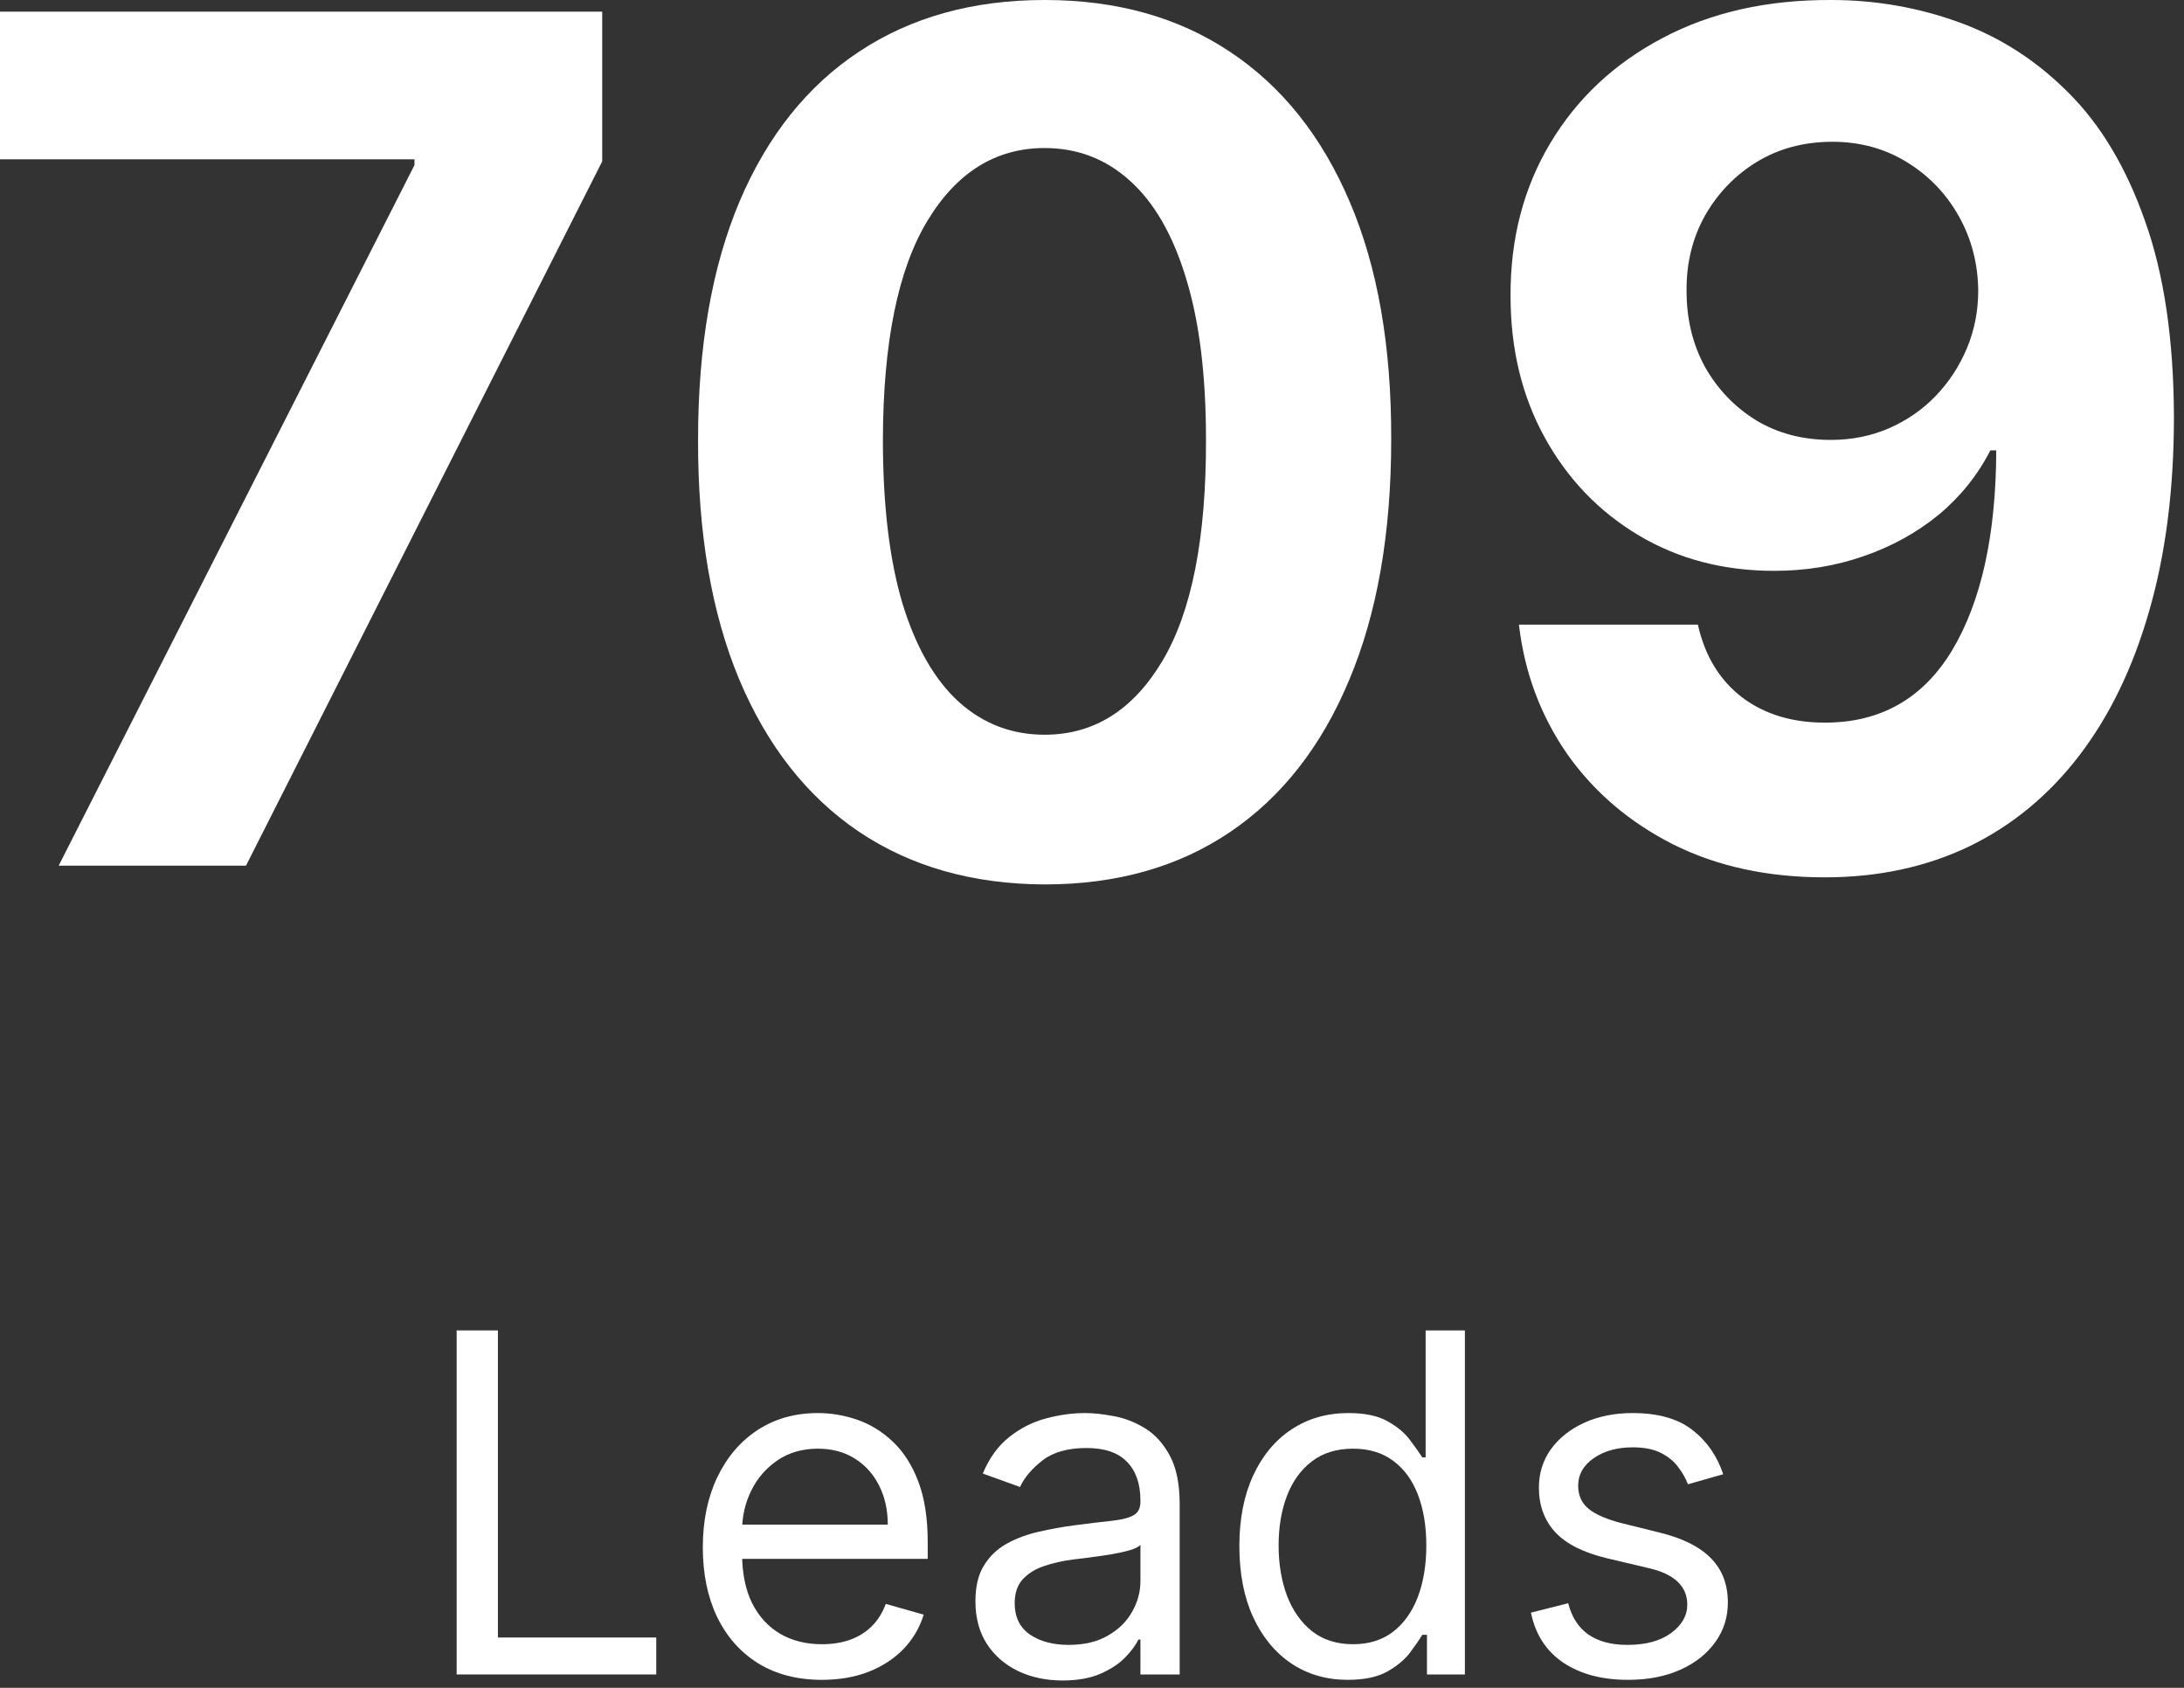
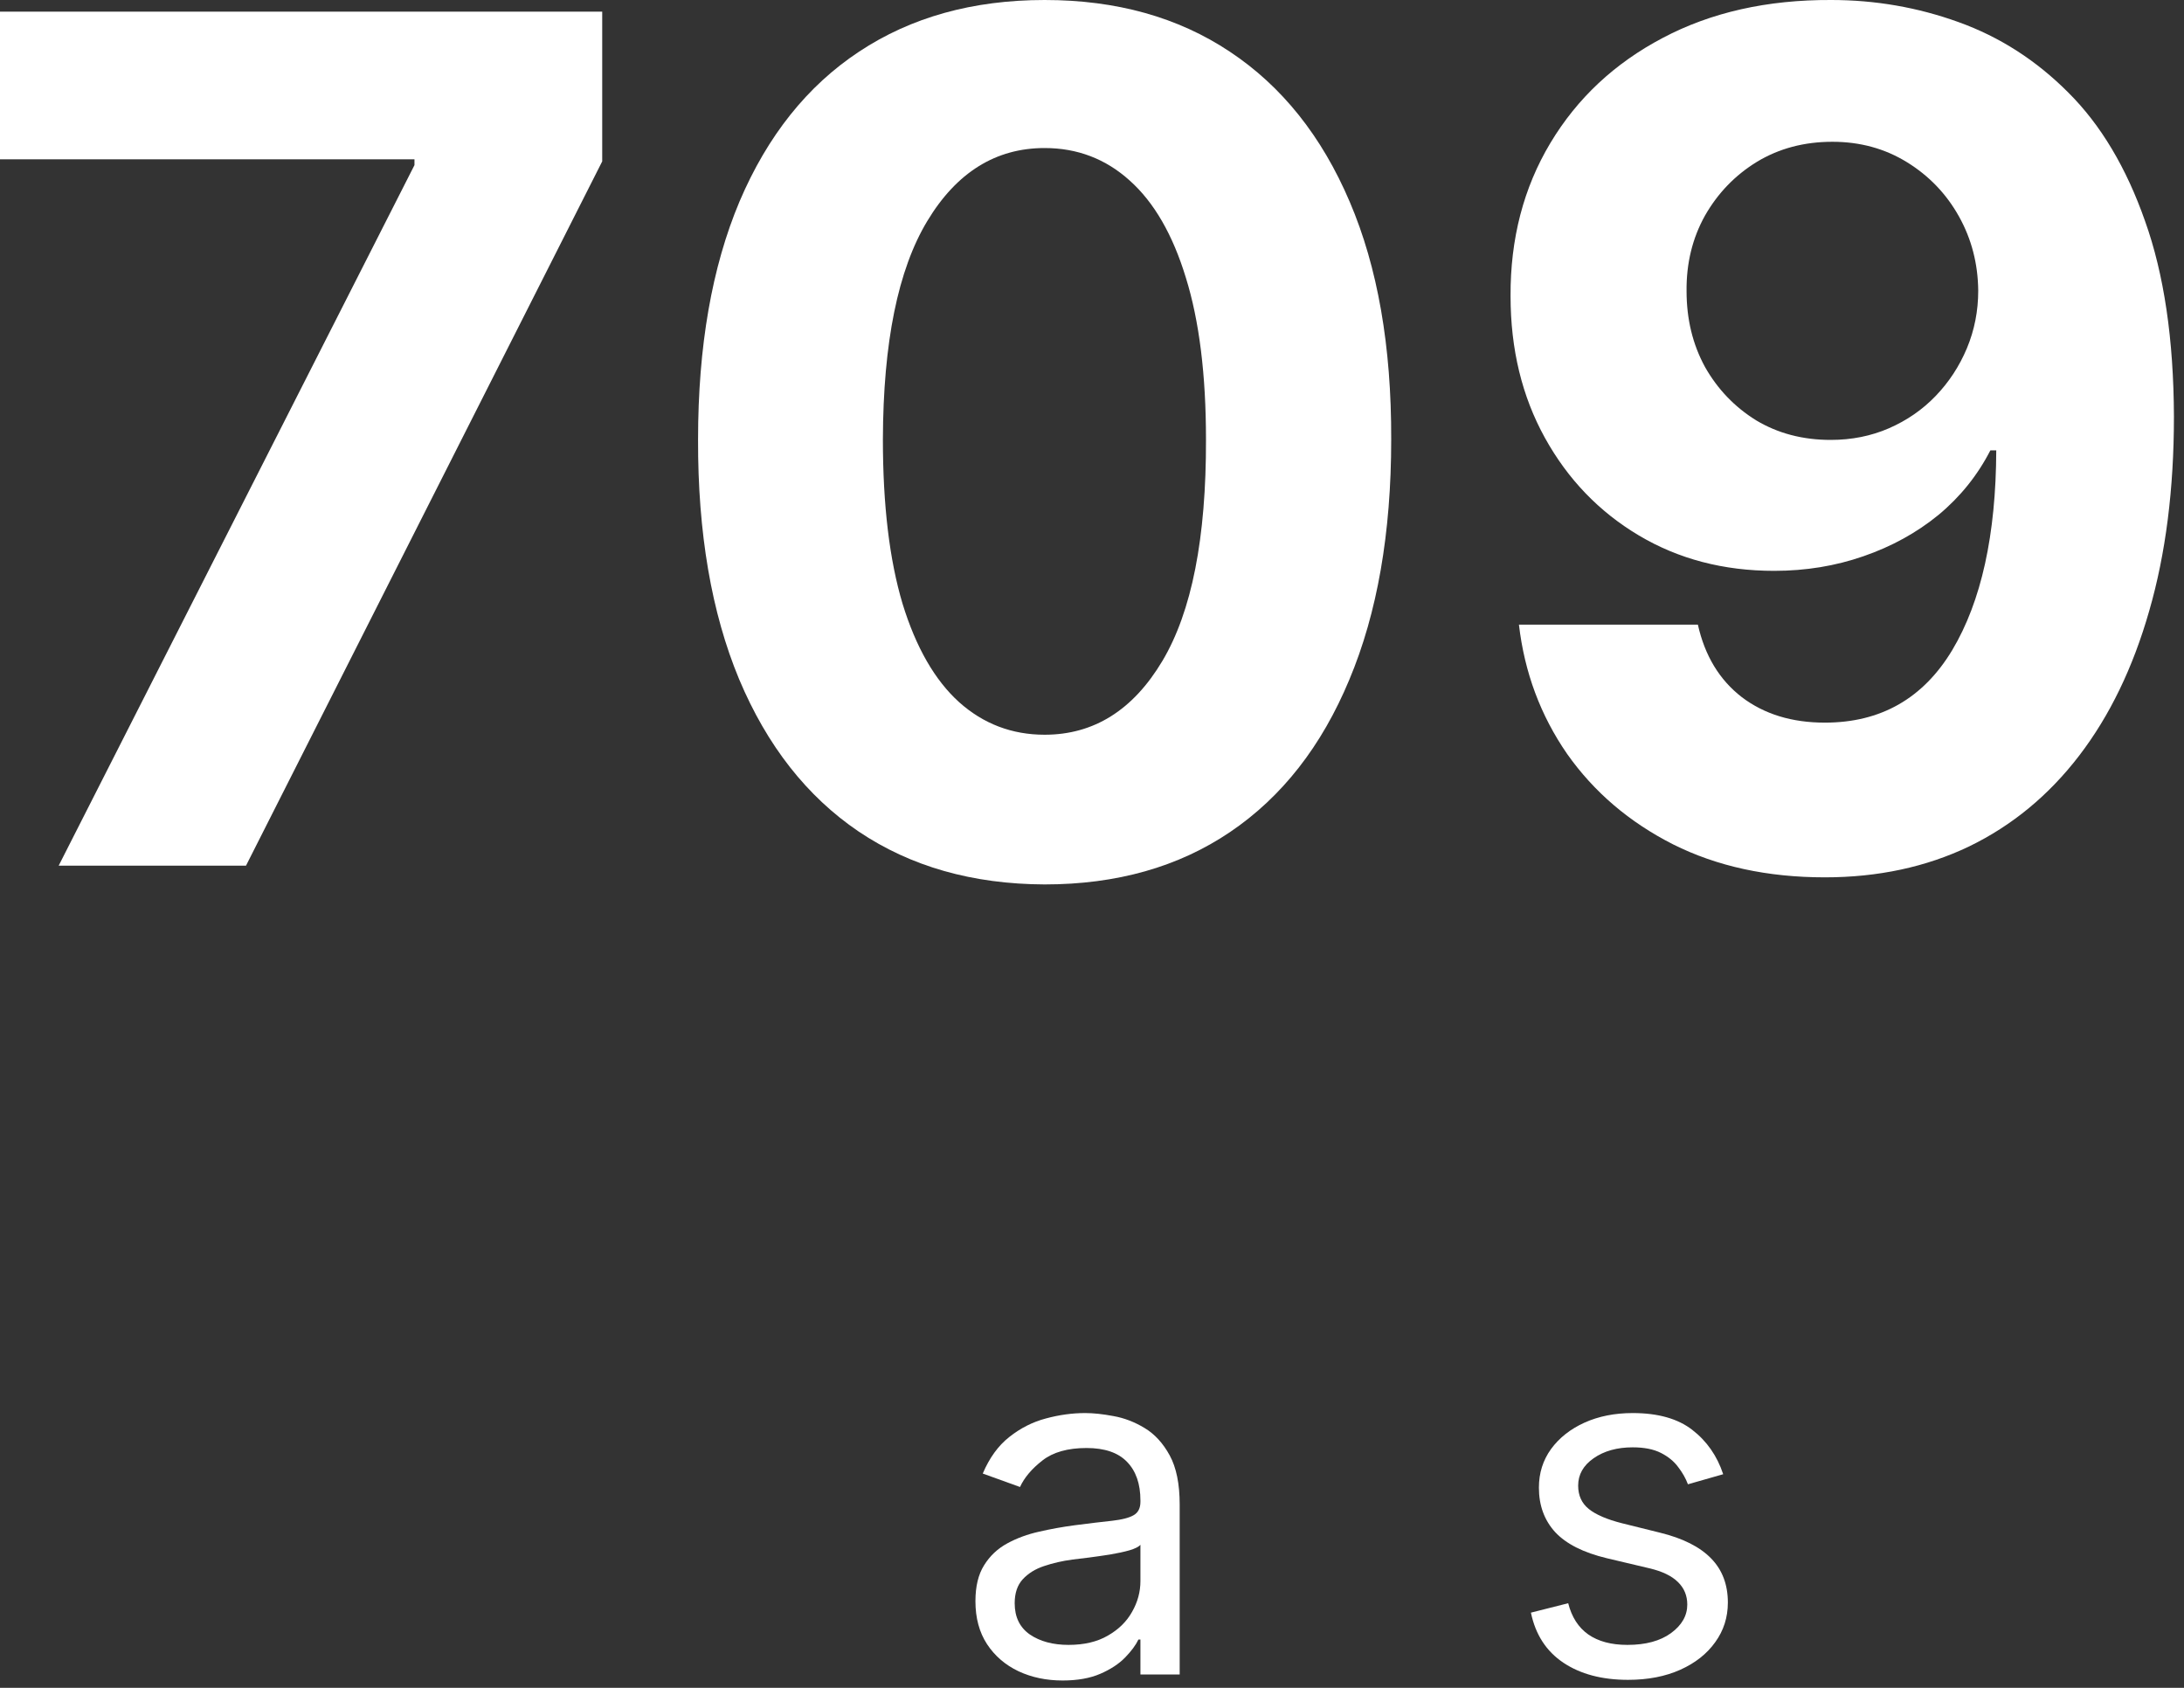
<svg xmlns="http://www.w3.org/2000/svg" width="110" height="85" viewBox="0 0 110 85" fill="none">
  <rect x="0" y="0" width="110" height="85" fill="#333333" stroke="none" />
  <path d="M2.955 43.595L20.875 8.316V8.022H0V0.588H30.331V8.127L12.39 43.595H2.955Z" fill="white" />
  <path d="M52.615 44.54C48.984 44.526 45.861 43.637 43.243 41.873C40.64 40.109 38.635 37.554 37.228 34.208C35.835 30.862 35.145 26.837 35.159 22.134C35.159 17.444 35.856 13.447 37.249 10.143C38.656 6.839 40.661 4.326 43.264 2.604C45.882 0.868 48.998 0 52.615 0C56.231 0 59.341 0.868 61.944 2.604C64.561 4.34 66.574 6.86 67.981 10.164C69.388 13.454 70.085 17.444 70.07 22.134C70.07 26.851 69.367 30.883 67.96 34.229C66.567 37.575 64.569 40.13 61.965 41.894C59.362 43.658 56.245 44.54 52.615 44.54ZM52.615 37.001C55.092 37.001 57.069 35.762 58.546 33.284C60.023 30.806 60.755 27.089 60.741 22.134C60.741 18.872 60.403 16.156 59.728 13.986C59.067 11.816 58.124 10.185 56.9 9.093C55.69 8.001 54.261 7.455 52.615 7.455C50.152 7.455 48.182 8.68 46.705 11.13C45.227 13.58 44.482 17.248 44.468 22.134C44.468 25.437 44.798 28.195 45.459 30.407C46.135 32.605 47.085 34.257 48.309 35.363C49.533 36.455 50.968 37.001 52.615 37.001Z" fill="white" />
  <path d="M92.228 0C94.451 0 96.59 0.371 98.644 1.113C100.713 1.855 102.556 3.038 104.174 4.662C105.807 6.286 107.094 8.442 108.037 11.13C108.994 13.804 109.479 17.087 109.493 20.979C109.493 24.632 109.078 27.894 108.248 30.764C107.432 33.62 106.257 36.049 104.723 38.051C103.189 40.053 101.339 41.579 99.172 42.629C97.005 43.665 94.585 44.183 91.911 44.183C89.026 44.183 86.48 43.63 84.27 42.524C82.061 41.404 80.281 39.885 78.93 37.967C77.593 36.035 76.784 33.865 76.503 31.457H85.516C85.867 33.025 86.606 34.243 87.732 35.111C88.858 35.965 90.251 36.392 91.911 36.392C94.725 36.392 96.864 35.174 98.328 32.738C99.791 30.288 100.53 26.935 100.544 22.679H100.248C99.601 23.939 98.729 25.024 97.631 25.934C96.534 26.83 95.274 27.523 93.853 28.013C92.446 28.503 90.947 28.748 89.357 28.748C86.81 28.748 84.538 28.153 82.54 26.963C80.541 25.773 78.965 24.135 77.811 22.049C76.658 19.963 76.081 17.584 76.081 14.91C76.067 12.026 76.735 9.457 78.086 7.203C79.437 4.949 81.322 3.185 83.743 1.911C86.177 0.623 89.005 -0.014 92.228 0ZM92.291 7.14C90.87 7.14 89.603 7.476 88.492 8.148C87.394 8.82 86.522 9.723 85.874 10.857C85.241 11.991 84.932 13.258 84.946 14.658C84.946 16.072 85.255 17.346 85.874 18.48C86.508 19.6 87.366 20.495 88.45 21.168C89.547 21.826 90.799 22.154 92.207 22.154C93.262 22.154 94.24 21.959 95.141 21.567C96.041 21.174 96.822 20.636 97.483 19.95C98.159 19.25 98.686 18.445 99.067 17.535C99.446 16.625 99.636 15.659 99.636 14.637C99.622 13.279 99.299 12.033 98.665 10.899C98.032 9.765 97.16 8.855 96.048 8.169C94.936 7.483 93.684 7.14 92.291 7.14Z" fill="white" />
-   <path d="M23 84.326V67H25.078V82.465H33.053V84.326H23Z" fill="white" />
-   <path d="M41.397 84.597C40.157 84.597 39.087 84.32 38.188 83.767C37.294 83.209 36.605 82.431 36.119 81.433C35.639 80.429 35.398 79.261 35.398 77.93C35.398 76.599 35.639 75.426 36.119 74.411C36.605 73.39 37.281 72.595 38.146 72.025C39.017 71.45 40.034 71.162 41.196 71.162C41.866 71.162 42.528 71.275 43.181 71.501C43.834 71.726 44.429 72.093 44.965 72.6C45.502 73.102 45.929 73.768 46.247 74.597C46.565 75.426 46.725 76.447 46.725 77.659V78.505H36.806V76.78H44.714C44.714 76.046 44.569 75.392 44.278 74.817C43.994 74.242 43.586 73.788 43.055 73.455C42.53 73.122 41.91 72.956 41.196 72.956C40.408 72.956 39.727 73.153 39.151 73.548C38.582 73.937 38.143 74.445 37.836 75.071C37.529 75.697 37.376 76.368 37.376 77.084V78.235C37.376 79.216 37.543 80.048 37.878 80.73C38.219 81.407 38.691 81.923 39.294 82.278C39.897 82.628 40.598 82.803 41.397 82.803C41.916 82.803 42.385 82.73 42.804 82.583C43.228 82.431 43.594 82.205 43.901 81.906C44.209 81.602 44.446 81.224 44.614 80.773L46.523 81.314C46.322 81.968 45.985 82.543 45.51 83.04C45.035 83.531 44.449 83.914 43.751 84.19C43.053 84.461 42.268 84.597 41.397 84.597Z" fill="white" />
  <path d="M53.519 84.63C52.703 84.63 51.963 84.475 51.299 84.165C50.634 83.849 50.106 83.395 49.715 82.803C49.324 82.205 49.129 81.483 49.129 80.637C49.129 79.893 49.274 79.289 49.565 78.827C49.855 78.359 50.243 77.992 50.729 77.727C51.215 77.462 51.751 77.265 52.337 77.135C52.929 76.999 53.524 76.892 54.122 76.813C54.904 76.712 55.538 76.636 56.023 76.585C56.515 76.529 56.872 76.436 57.096 76.306C57.325 76.176 57.439 75.951 57.439 75.629V75.561C57.439 74.727 57.213 74.078 56.761 73.616C56.314 73.153 55.635 72.922 54.725 72.922C53.781 72.922 53.041 73.131 52.505 73.548C51.969 73.965 51.592 74.411 51.374 74.885L49.498 74.208C49.833 73.418 50.279 72.803 50.838 72.364C51.402 71.918 52.016 71.608 52.681 71.433C53.351 71.252 54.01 71.162 54.658 71.162C55.071 71.162 55.546 71.213 56.082 71.314C56.624 71.41 57.146 71.611 57.649 71.915C58.157 72.22 58.578 72.679 58.914 73.294C59.249 73.909 59.416 74.732 59.416 75.764V84.326H57.439V82.566H57.339C57.205 82.848 56.981 83.15 56.669 83.471C56.356 83.793 55.94 84.066 55.42 84.292C54.901 84.517 54.267 84.63 53.519 84.63ZM53.82 82.837C54.602 82.837 55.261 82.682 55.797 82.371C56.339 82.061 56.747 81.661 57.02 81.17C57.3 80.68 57.439 80.163 57.439 79.622V77.795C57.355 77.896 57.171 77.989 56.886 78.074C56.607 78.153 56.283 78.223 55.914 78.285C55.551 78.342 55.197 78.393 54.851 78.438C54.51 78.477 54.233 78.511 54.021 78.539C53.507 78.607 53.027 78.717 52.58 78.869C52.139 79.016 51.782 79.239 51.508 79.537C51.24 79.831 51.106 80.231 51.106 80.739C51.106 81.433 51.36 81.957 51.868 82.312C52.382 82.662 53.033 82.837 53.82 82.837Z" fill="white" />
-   <path d="M67.884 84.597C66.811 84.597 65.865 84.323 65.044 83.776C64.223 83.223 63.581 82.445 63.117 81.441C62.653 80.431 62.422 79.239 62.422 77.862C62.422 76.498 62.653 75.313 63.117 74.309C63.581 73.305 64.225 72.53 65.052 71.983C65.879 71.436 66.834 71.162 67.917 71.162C68.755 71.162 69.417 71.303 69.903 71.585C70.394 71.862 70.768 72.177 71.025 72.533C71.288 72.882 71.492 73.17 71.637 73.396H71.804V67H73.781V84.326H71.871V82.329H71.637C71.492 82.566 71.285 82.865 71.017 83.226C70.749 83.581 70.366 83.9 69.869 84.182C69.372 84.458 68.71 84.597 67.884 84.597ZM68.152 82.803C68.945 82.803 69.615 82.594 70.162 82.177C70.71 81.754 71.126 81.17 71.41 80.426C71.695 79.676 71.838 78.81 71.838 77.829C71.838 76.859 71.698 76.01 71.419 75.282C71.14 74.549 70.726 73.979 70.179 73.573C69.632 73.162 68.956 72.956 68.152 72.956C67.314 72.956 66.616 73.173 66.057 73.607C65.504 74.036 65.088 74.62 64.809 75.358C64.535 76.091 64.399 76.915 64.399 77.829C64.399 78.754 64.538 79.594 64.817 80.35C65.102 81.1 65.521 81.698 66.074 82.143C66.633 82.583 67.325 82.803 68.152 82.803Z" fill="white" />
  <path d="M86.791 74.242L85.015 74.749C84.903 74.45 84.739 74.16 84.521 73.878C84.309 73.59 84.018 73.353 83.65 73.167C83.281 72.981 82.809 72.888 82.234 72.888C81.447 72.888 80.79 73.071 80.265 73.438C79.746 73.799 79.486 74.258 79.486 74.817C79.486 75.313 79.665 75.705 80.022 75.993C80.38 76.28 80.938 76.52 81.698 76.712L83.608 77.186C84.758 77.468 85.616 77.899 86.18 78.48C86.744 79.055 87.026 79.797 87.026 80.705C87.026 81.449 86.814 82.115 86.389 82.701C85.97 83.288 85.384 83.751 84.63 84.089C83.876 84.427 82.999 84.597 81.999 84.597C80.687 84.597 79.601 84.309 78.741 83.734C77.881 83.158 77.336 82.318 77.107 81.213L78.984 80.739C79.162 81.438 79.5 81.963 79.997 82.312C80.5 82.662 81.156 82.837 81.966 82.837C82.887 82.837 83.619 82.639 84.161 82.245C84.708 81.844 84.982 81.365 84.982 80.806C84.982 80.355 84.825 79.977 84.513 79.673C84.2 79.363 83.72 79.131 83.072 78.979L80.927 78.472C79.749 78.189 78.883 77.752 78.33 77.16C77.783 76.562 77.509 75.815 77.509 74.918C77.509 74.185 77.713 73.537 78.121 72.973C78.534 72.409 79.095 71.966 79.805 71.644C80.519 71.323 81.329 71.162 82.234 71.162C83.507 71.162 84.507 71.444 85.233 72.008C85.965 72.572 86.484 73.317 86.791 74.242Z" fill="white" />
</svg>